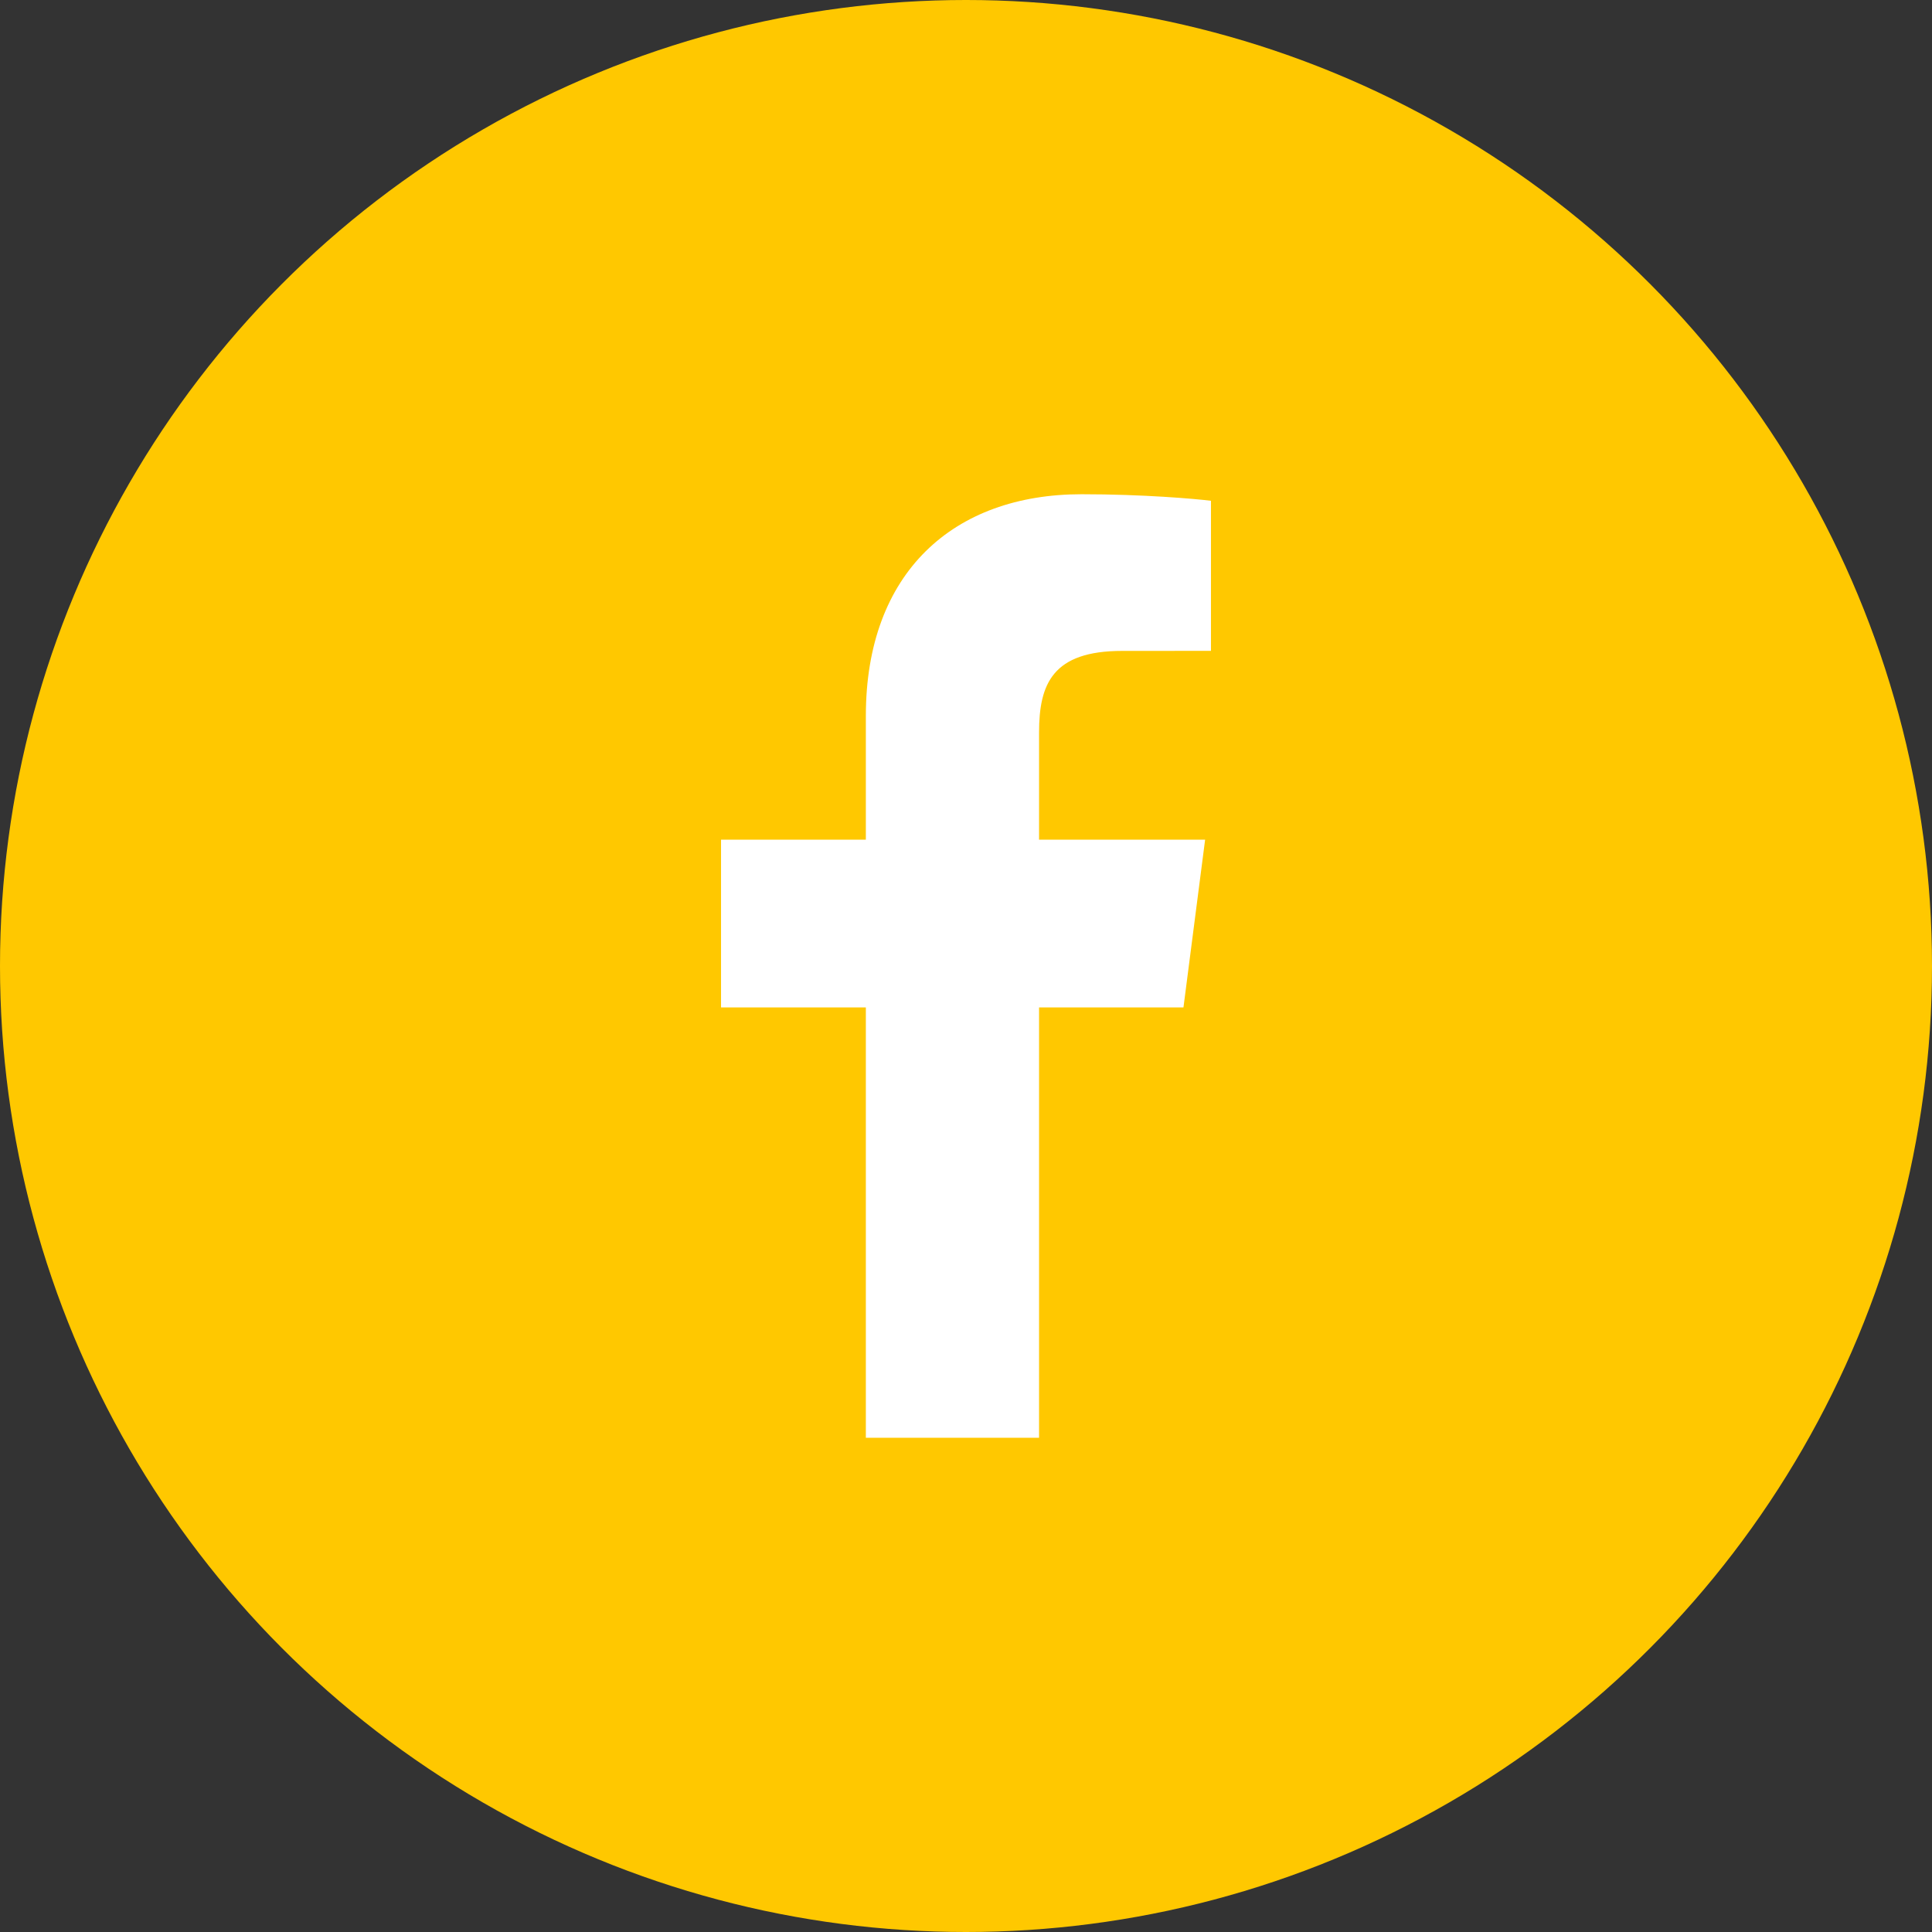
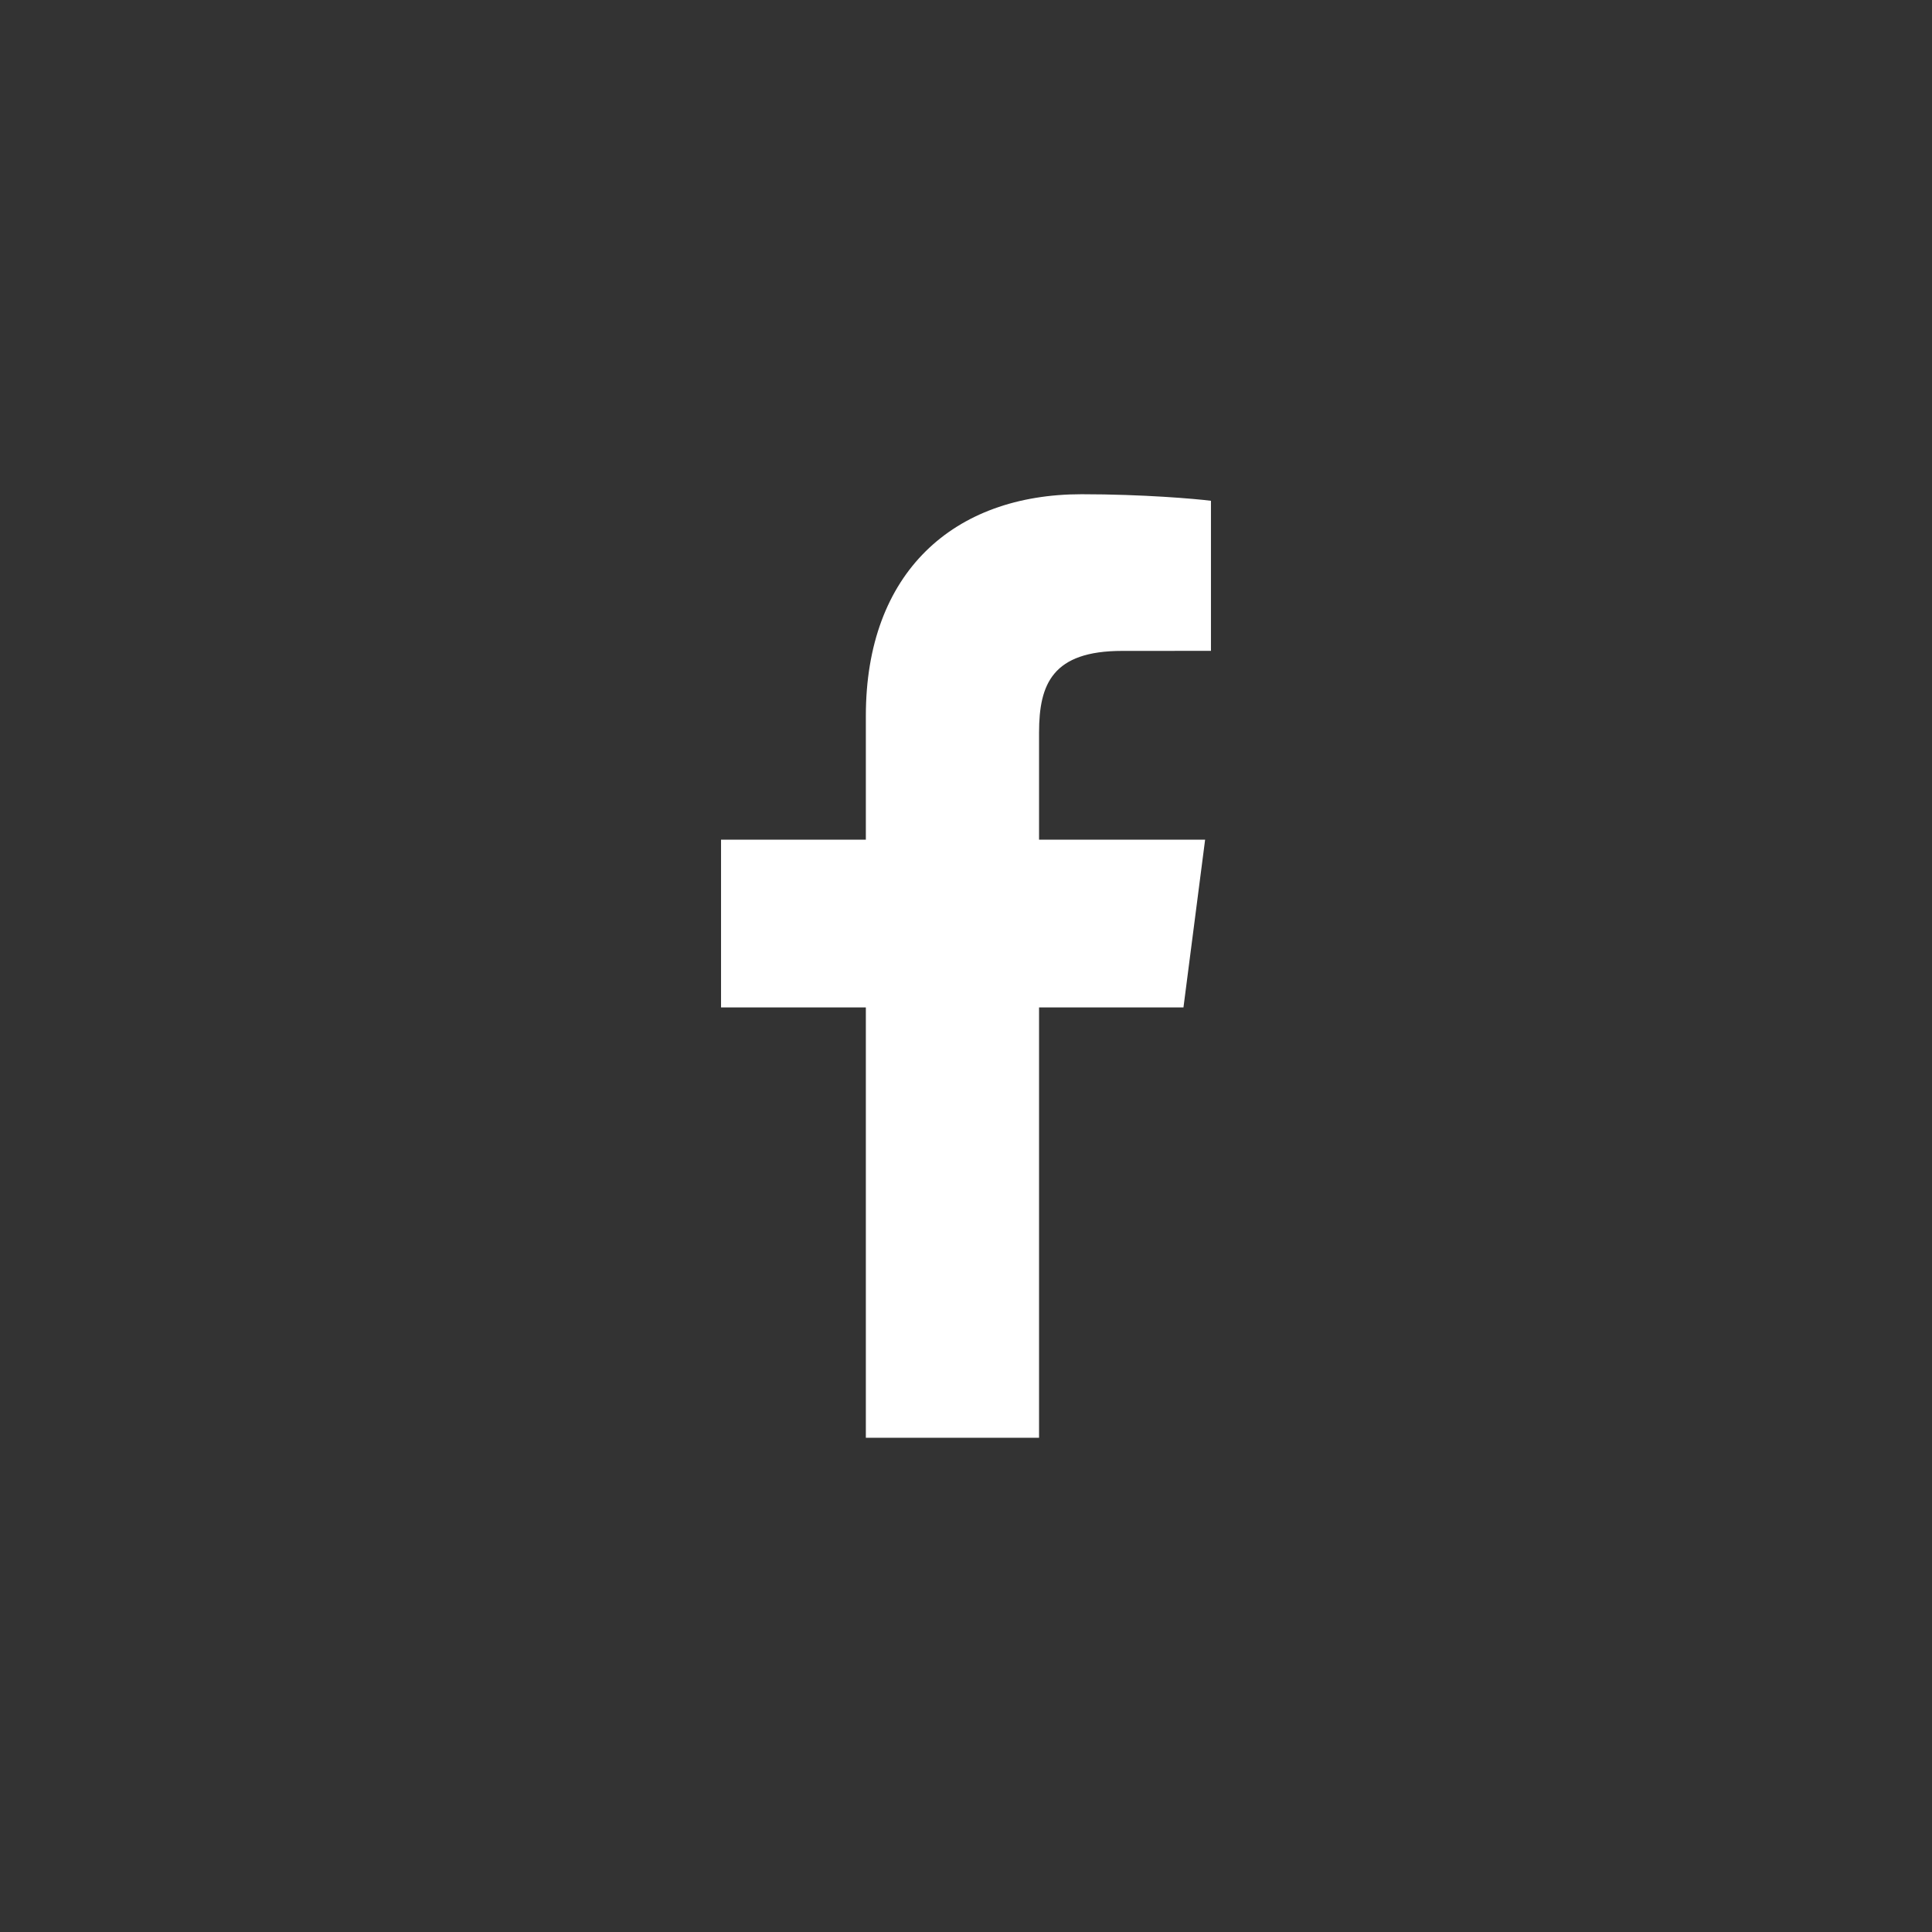
<svg xmlns="http://www.w3.org/2000/svg" width="43" height="43" viewBox="0 0 43 43" fill="none">
  <rect x="0" y="0" width="43" height="43" fill="#333333" stroke="none" />
-   <circle cx="21.5" cy="21.5" r="21.5" fill="#FFC800" />
-   <path d="M23.126 32V22.422H26.34L26.822 18.688H23.126V16.304C23.126 15.223 23.425 14.487 24.977 14.487L26.952 14.486V11.146C26.611 11.102 25.438 11 24.073 11C21.223 11 19.271 12.74 19.271 15.934V18.688H16.048V22.422H19.271V32H23.126Z" fill="white" />
+   <path d="M23.126 32V22.422H26.34L26.822 18.688H23.126V16.304C23.126 15.223 23.425 14.487 24.977 14.487L26.952 14.486V11.146C26.611 11.102 25.438 11 24.073 11C21.223 11 19.271 12.74 19.271 15.934V18.688H16.048V22.422H19.271V32Z" fill="white" />
</svg>